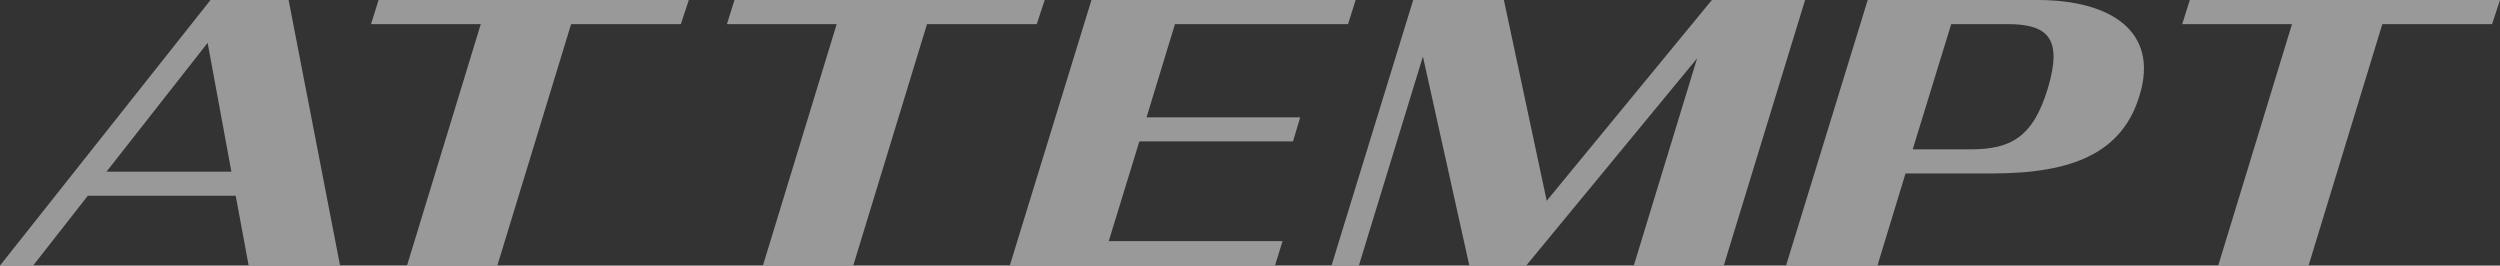
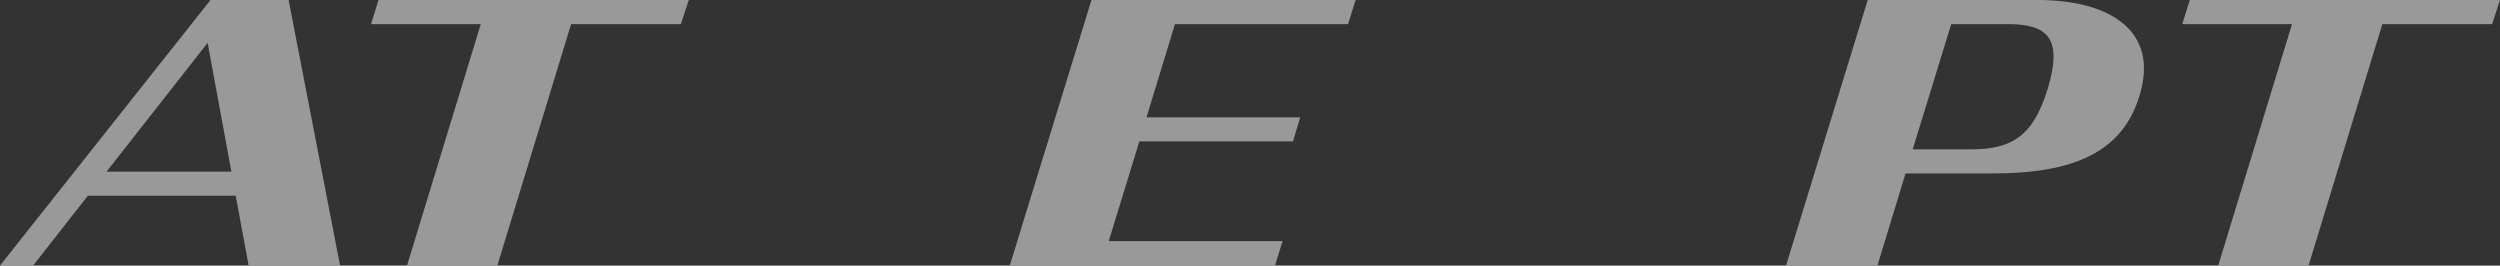
<svg xmlns="http://www.w3.org/2000/svg" version="1.1" id="レイヤー_1" x="0px" y="0px" width="625.223px" height="66.417px" viewBox="0 0 625.223 66.417" style="enable-background:new 0 0 625.223 66.417;" xml:space="preserve">
  <rect x="0" y="0" width="625.223" height="66.417" fill="#333333" stroke="none" />
  <style type="text/css">
	.st0{opacity:0.5;}
	.st1{fill:#FFFFFF;}
</style>
  <g class="st0">
    <path class="st1" d="M52.648,0h19.529l12.869,66.417H62.188l-3.24-17.459H21.959   L8.28,66.417H0L52.648,0z M26.639,42.928h31.229l-5.94-32.219L26.639,42.928z" />
    <path class="st1" d="M94.679,0h77.577l-1.98,6.03h-27.449l-18.449,60.388h-22.589   L120.238,6.03H92.789L94.679,0z" />
-     <path class="st1" d="M183.688,0h77.577l-1.98,6.03h-27.449L213.387,66.417h-22.589   l18.449-60.388h-27.449L183.688,0z" />
    <path class="st1" d="M272.967,0h66.058l-1.891,6.03h-43.288l-7.11,23.309h38.429   l-1.801,6.03h-38.428l-7.65,24.929h43.469l-1.89,6.12h-66.328L272.967,0z" />
-     <path class="st1" d="M355.856,14.129l-16.02,52.288h-6.84L353.427,0h22.679l10.71,50.218   L428.124,0h23.309L431.094,66.417h-22.499l15.839-51.838l-42.748,51.838h-14.22   L355.856,14.129z" />
    <path class="st1" d="M467.096,0h42.479c18.27,0,30.329,7.83,25.56,23.669   c-4.23,14.489-16.649,19.709-36.898,19.709h-21.689l-7.02,23.039h-22.859L467.096,0z    M492.835,37.349c10.08,0,15.659-3.06,19.35-15.389   c3.689-12.419-0.09-15.929-10.08-15.929h-14.129l-9.63,31.319H492.835z" />
    <path class="st1" d="M547.646,0h77.577l-1.98,6.03h-27.448l-18.449,60.388h-22.59   l18.449-60.388h-27.448L547.646,0z" />
  </g>
</svg>